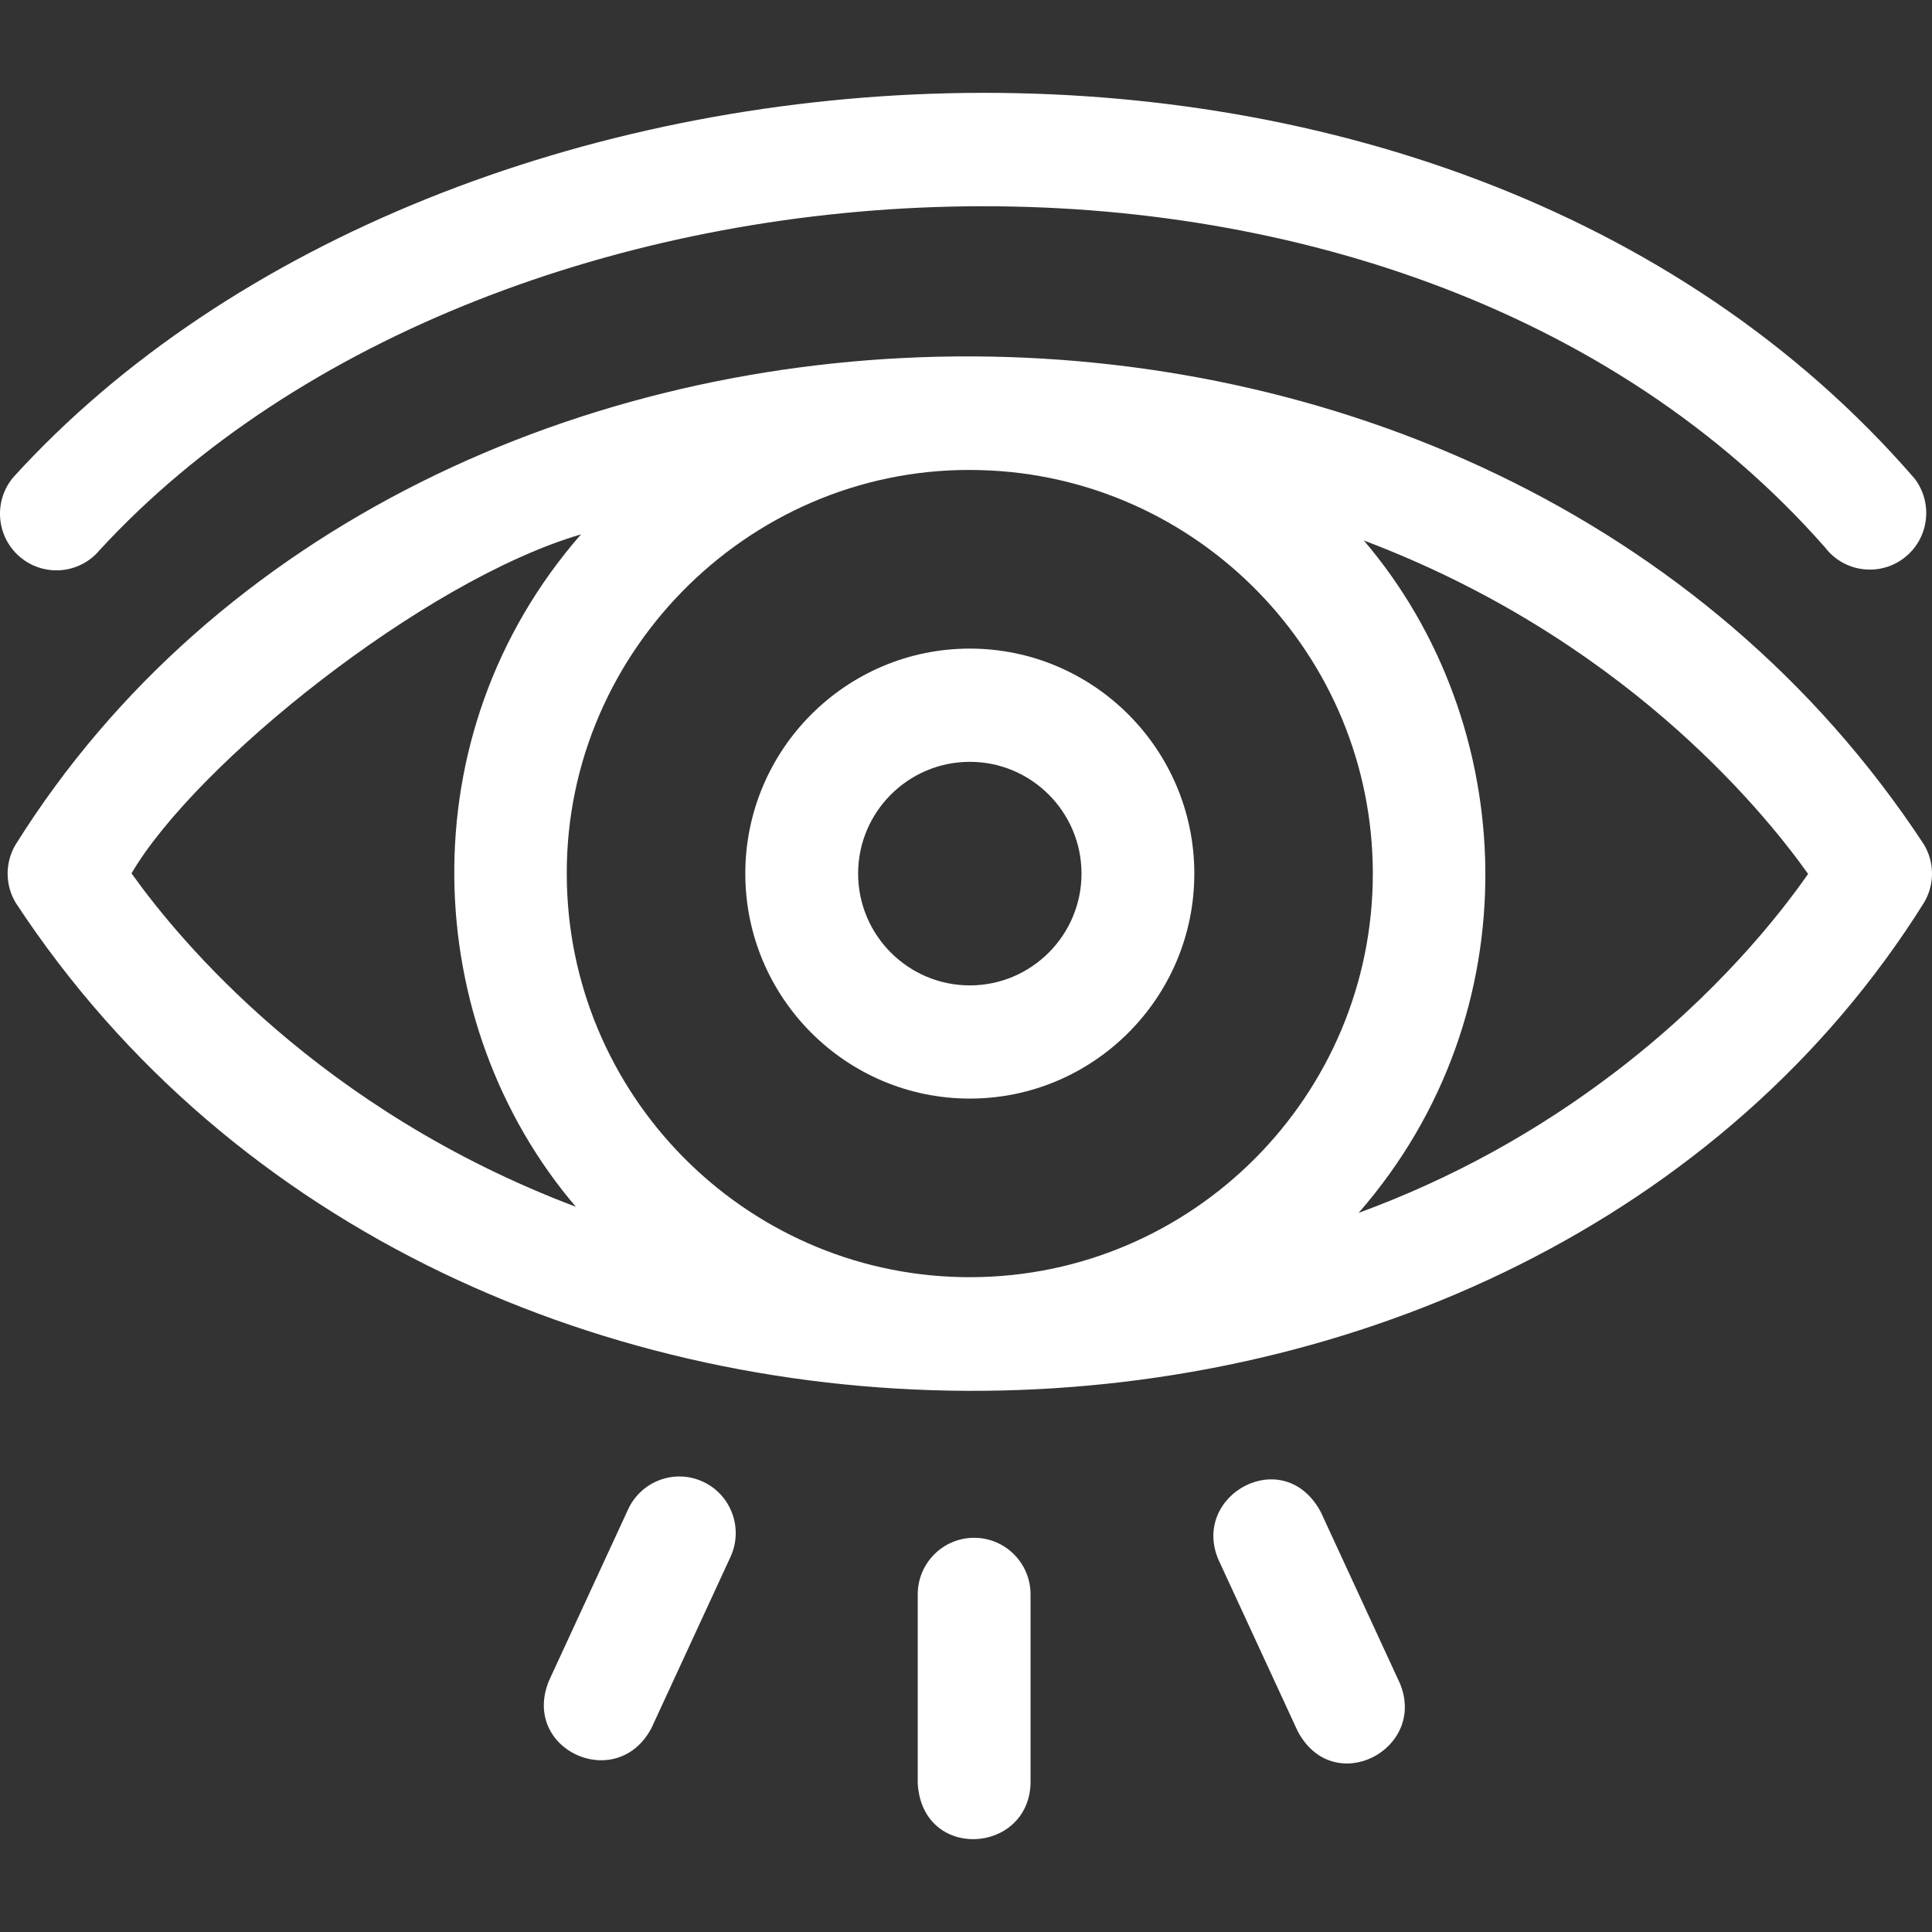
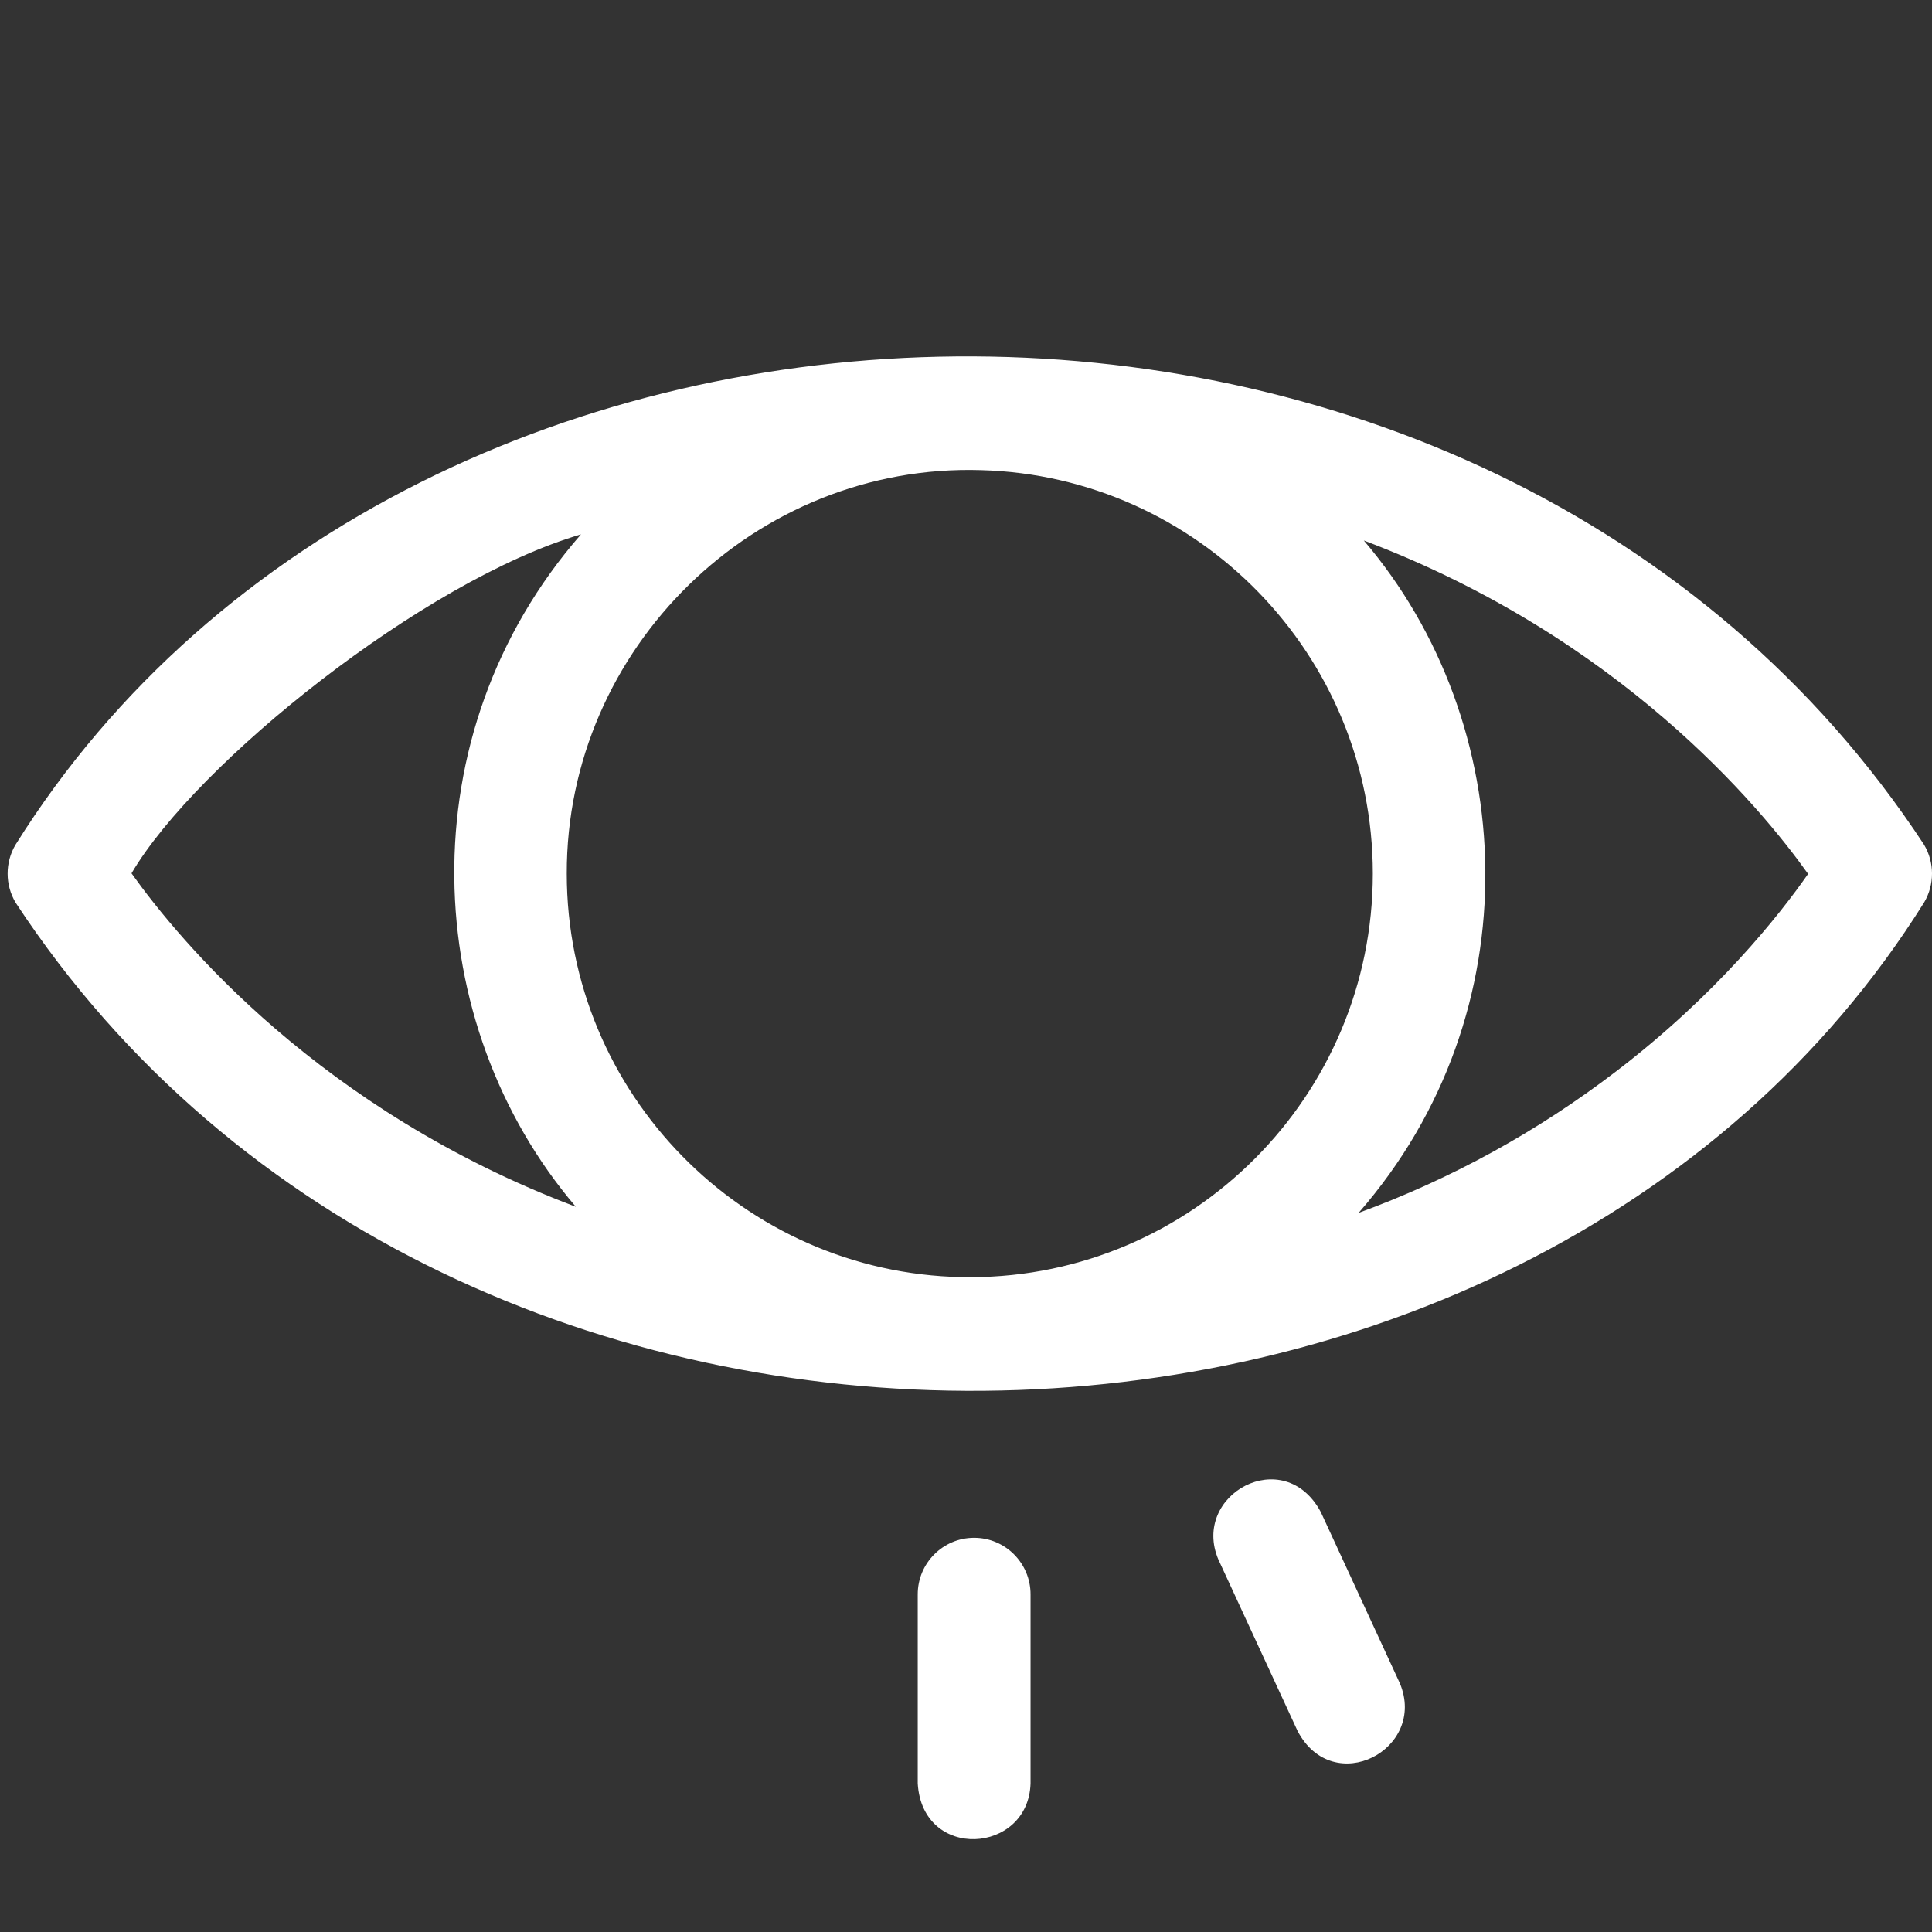
<svg xmlns="http://www.w3.org/2000/svg" width="56" height="56" viewBox="0 0 56 56" fill="none">
  <rect x="0" y="0" width="56" height="56" fill="#333333" stroke="none" />
-   <path d="M21.603 25.322C21.603 28.918 24.522 31.843 28.11 31.843C31.699 31.843 34.618 28.918 34.618 25.322C34.618 21.726 31.699 18.8 28.11 18.8C24.522 18.8 21.603 21.726 21.603 25.322ZM31.348 25.322C31.348 27.108 29.896 28.562 28.111 28.562C26.325 28.562 24.873 27.108 24.873 25.322C24.873 23.535 26.325 22.082 28.111 22.082C29.896 22.082 31.348 23.535 31.348 25.322Z" fill="white" />
  <path d="M38.283 43.825C37.214 41.836 34.516 43.322 35.316 45.205L37.61 50.171C38.643 52.143 41.375 50.707 40.576 48.791L38.283 43.825Z" fill="white" />
  <path d="M28.236 44.574C27.333 44.574 26.601 45.308 26.601 46.214V51.695C26.736 53.948 29.807 53.745 29.871 51.695V46.214C29.871 45.308 29.139 44.574 28.236 44.574Z" fill="white" />
-   <path d="M20.378 42.949C19.559 42.568 18.587 42.926 18.207 43.748L15.914 48.713C15.088 50.712 17.872 51.987 18.881 50.093L21.174 45.127C21.553 44.305 21.197 43.33 20.378 42.949Z" fill="white" />
-   <path d="M0.586 16.15C0.892 16.407 1.264 16.532 1.634 16.532C2.102 16.532 2.566 16.332 2.889 15.944C14.326 3.518 40.574 1.848 52.901 15.869C53.451 16.587 54.477 16.723 55.194 16.171C55.91 15.62 56.044 14.589 55.495 13.871C41.754 -2.004 12.969 -0.025 0.381 13.839C-0.199 14.534 -0.106 15.569 0.586 16.15Z" fill="white" />
  <path d="M55.77 24.484C43.134 5.233 12.006 5.993 0.446 24.491C0.144 25.007 0.146 25.647 0.451 26.161C13.077 45.403 44.206 44.66 55.775 26.153C56.077 25.637 56.075 24.998 55.77 24.484ZM39.792 25.322C39.792 31.76 34.572 37 28.147 37.02C28.057 37.02 27.968 37.019 27.879 37.018C21.544 36.894 16.428 31.695 16.428 25.322C16.413 18.791 21.885 13.428 28.435 13.627C34.727 13.8 39.792 18.98 39.792 25.322ZM3.812 25.314C5.679 22.131 12.278 16.827 16.84 15.489C11.762 21.305 12.176 29.69 16.691 34.979C9.281 32.18 5.209 27.276 3.812 25.314ZM46.856 31.045C44.564 32.8 42.066 34.172 39.38 35.156C44.459 29.34 44.046 20.955 39.531 15.666C46.94 18.465 51.012 23.369 52.409 25.331C51.568 26.537 49.765 28.818 46.856 31.045Z" fill="white" />
</svg>